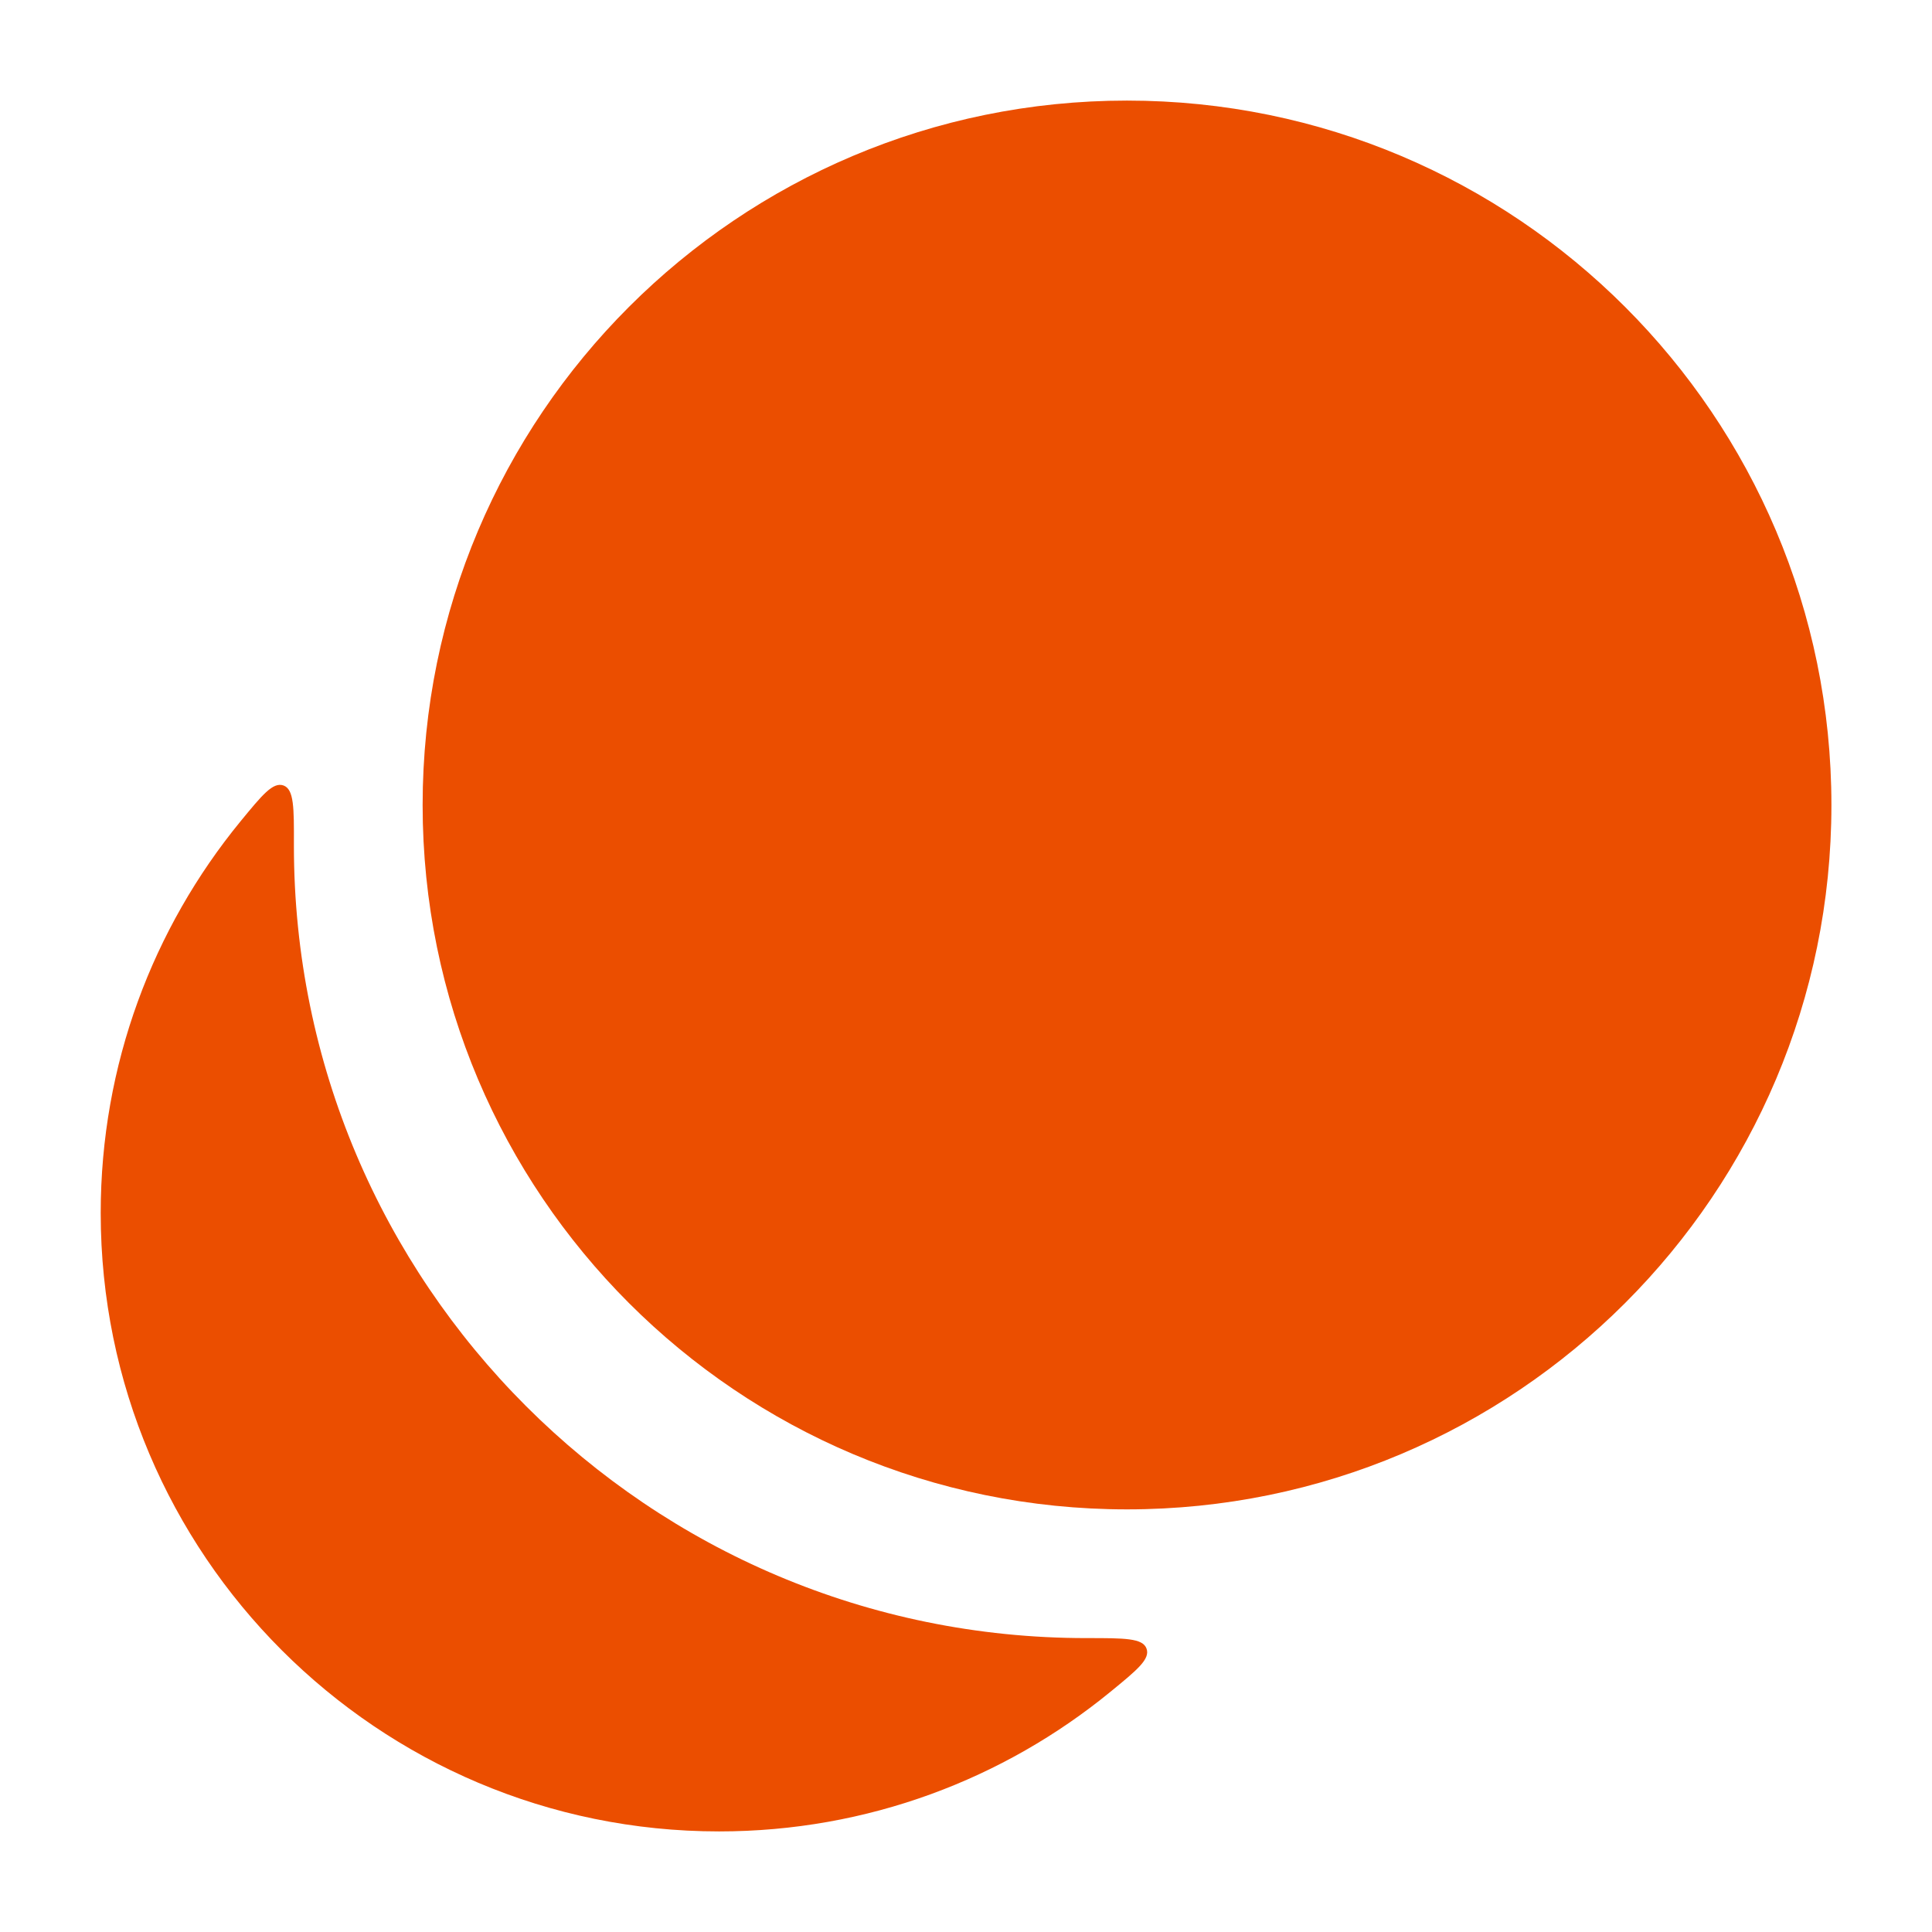
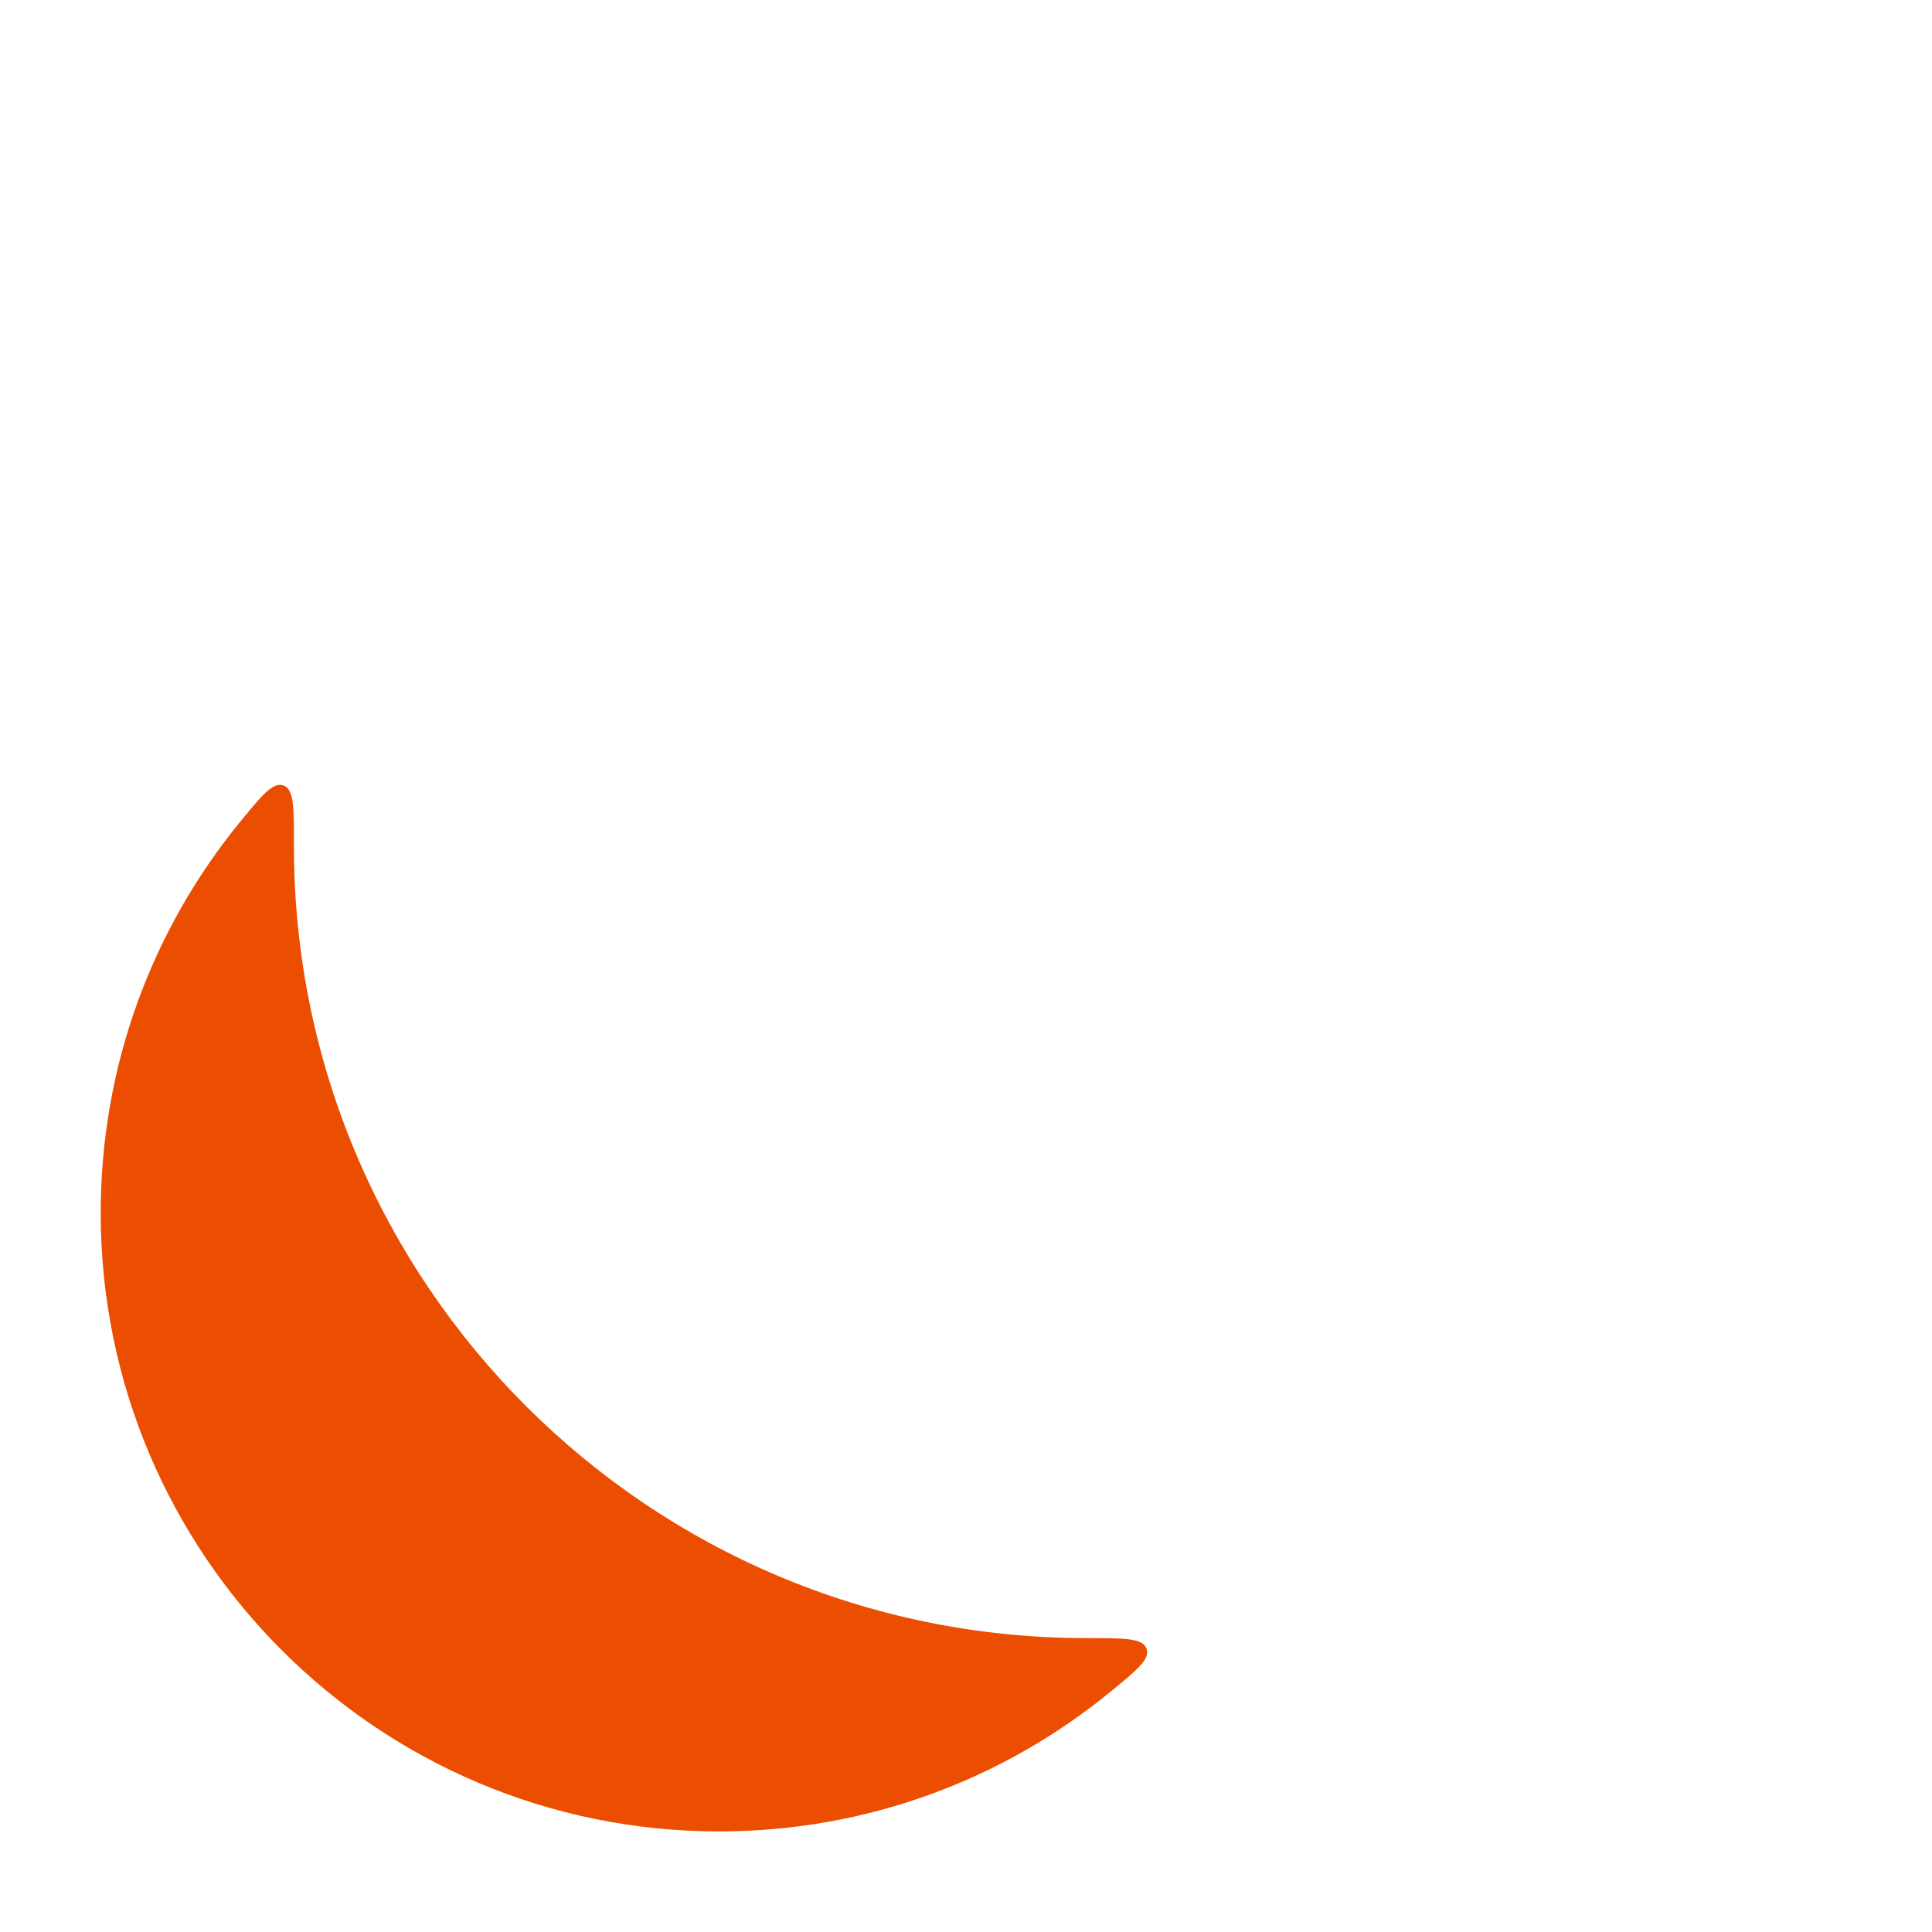
<svg xmlns="http://www.w3.org/2000/svg" width="16" height="16" viewBox="0 0 16 16" fill="none">
  <g clip-path="url(#clip0_12_1984)">
    <path d="M1.991 6.803C2.171 6.584 2.26 6.474 2.348 6.505C2.435 6.537 2.435 6.689 2.434 6.993C2.434 6.997 2.434 7.001 2.434 7.005C2.434 10.629 5.372 13.566 8.996 13.566C9 13.566 9.004 13.566 9.007 13.566C9.312 13.566 9.464 13.566 9.495 13.653C9.527 13.74 9.417 13.83 9.197 14.01C8.314 14.733 7.185 15.167 5.955 15.167C3.127 15.167 0.834 12.874 0.834 10.046C0.834 8.815 1.268 7.686 1.991 6.803Z" fill="#EB4E00" />
-     <path d="M3.5 6.667C3.5 3.445 6.112 0.833 9.333 0.833C12.555 0.833 15.167 3.445 15.167 6.667C15.167 9.888 12.555 12.5 9.333 12.5C6.112 12.5 3.5 9.888 3.5 6.667Z" fill="#EB4E00" />
  </g>
  <defs>
    <clipPath id="clip0_12_1984">
      <rect width="16" height="16" fill="white" />
    </clipPath>
  </defs>
</svg>